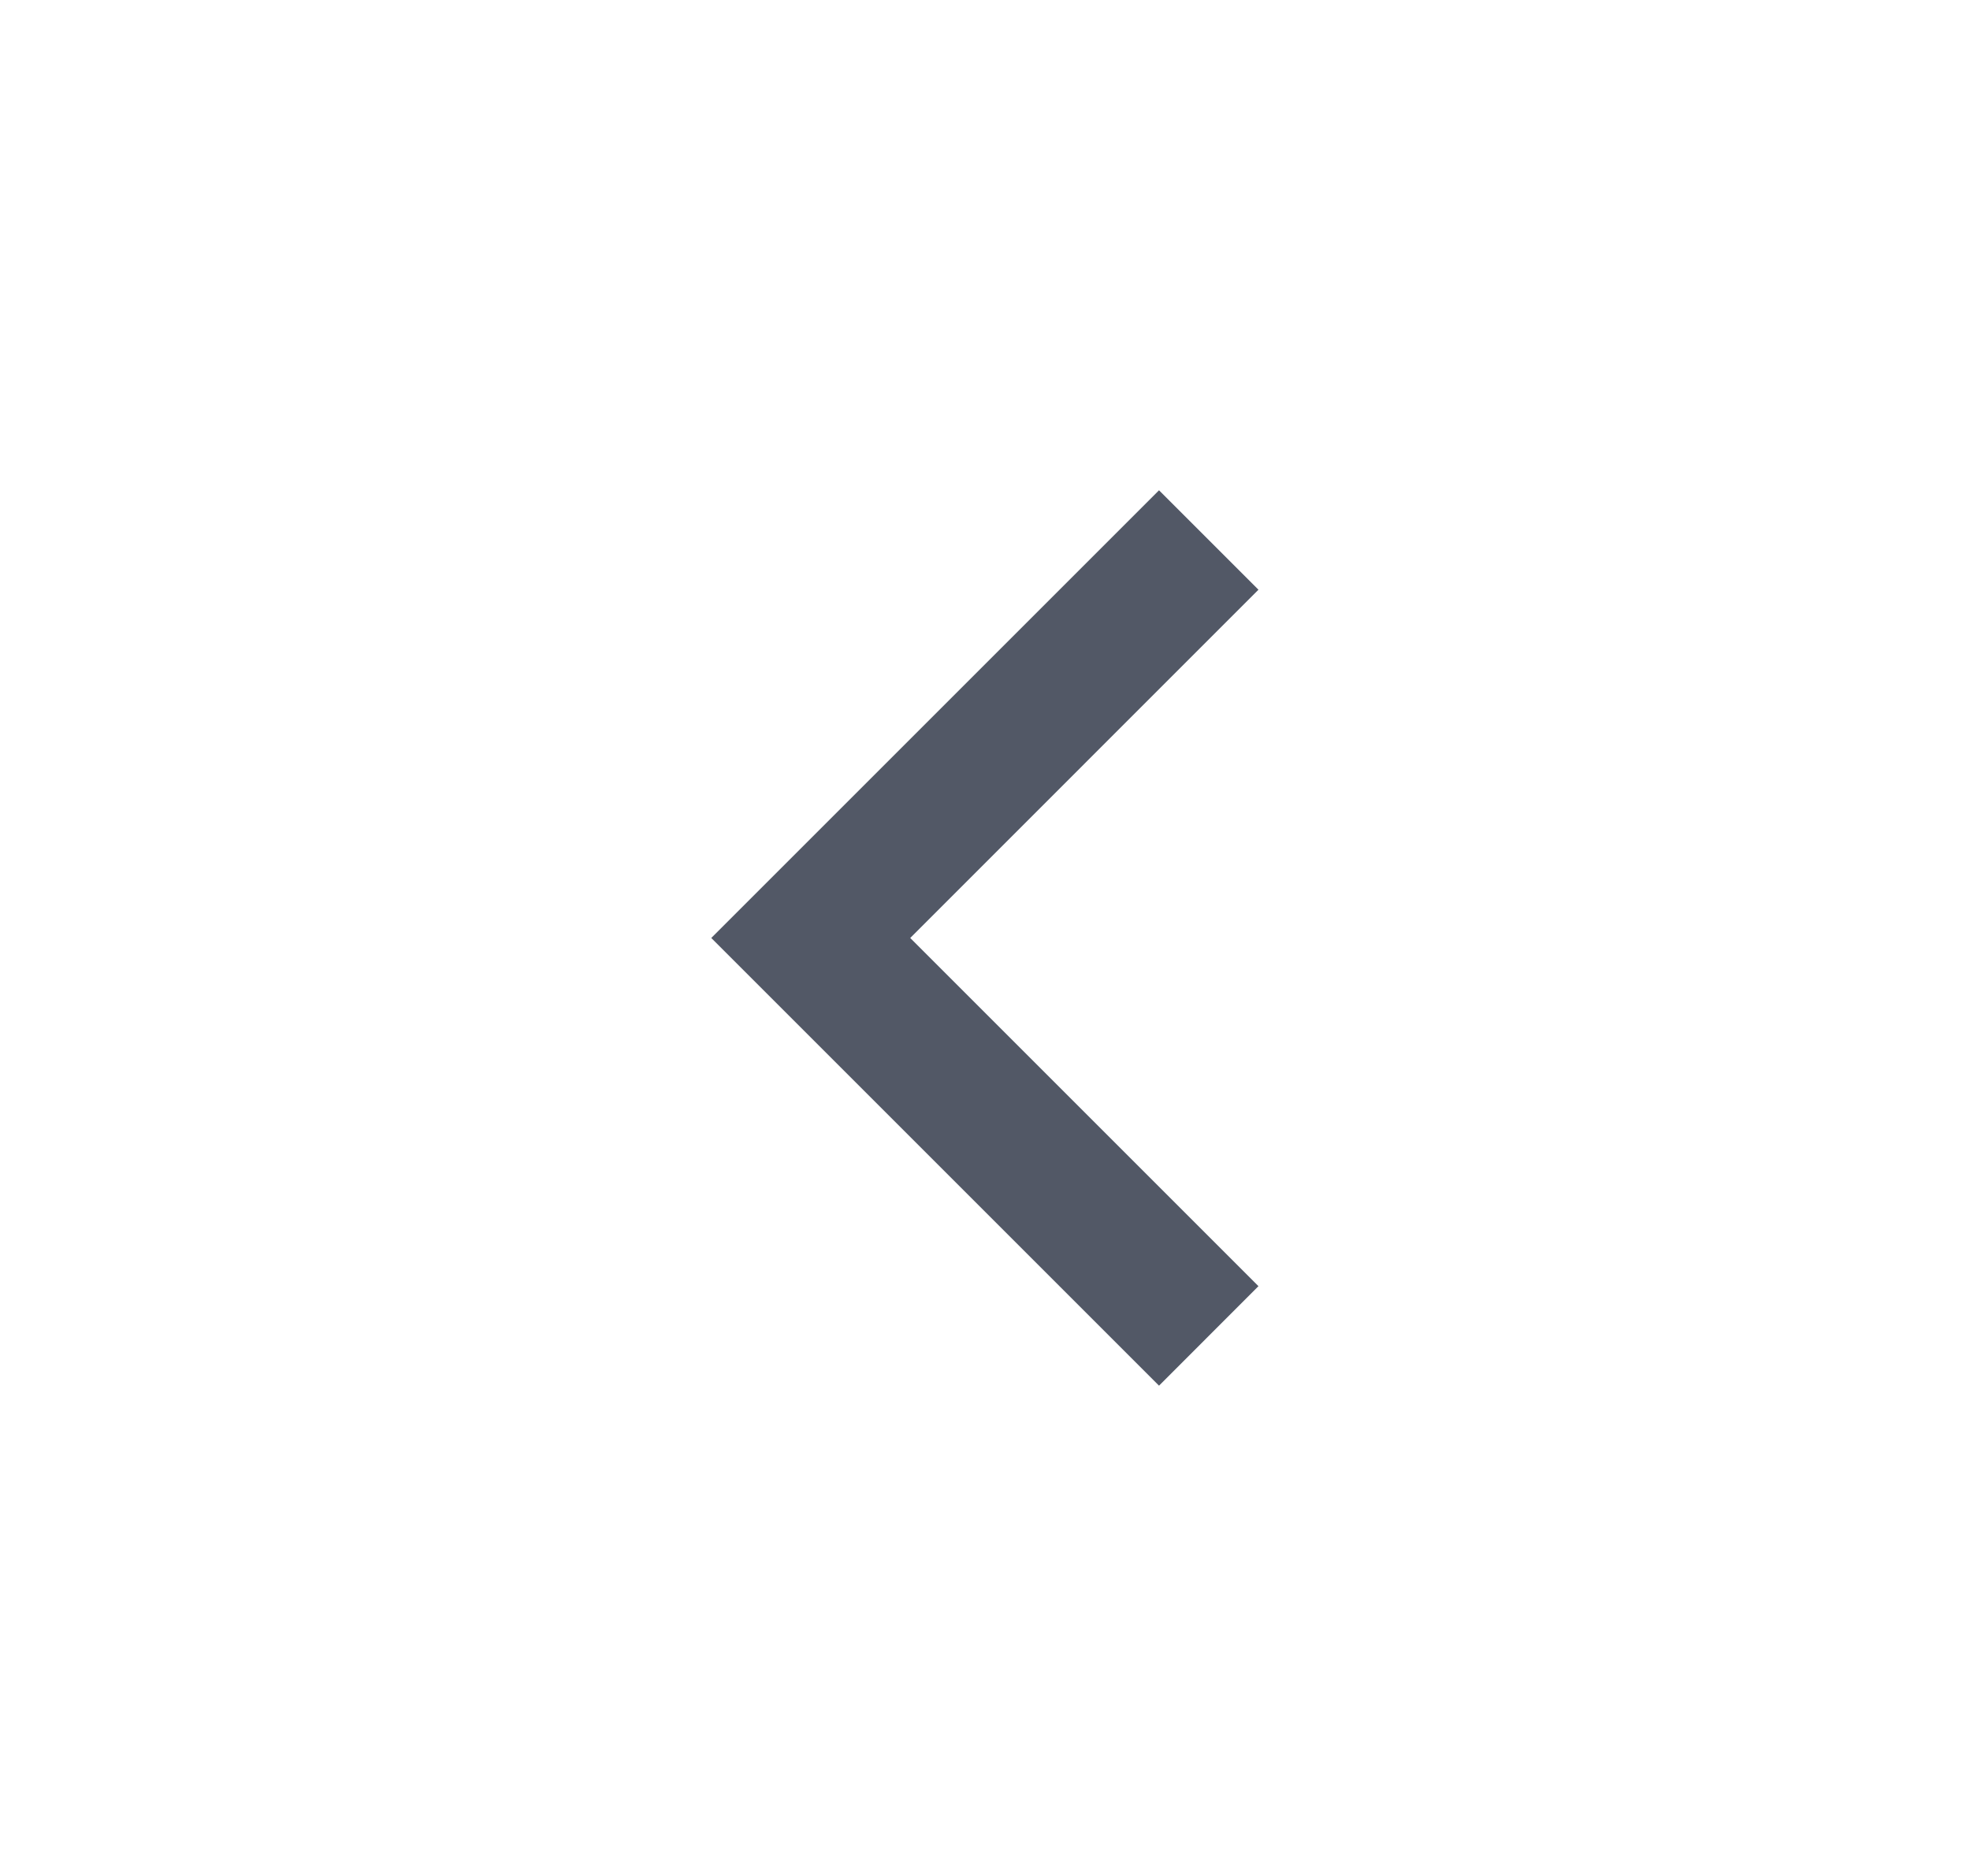
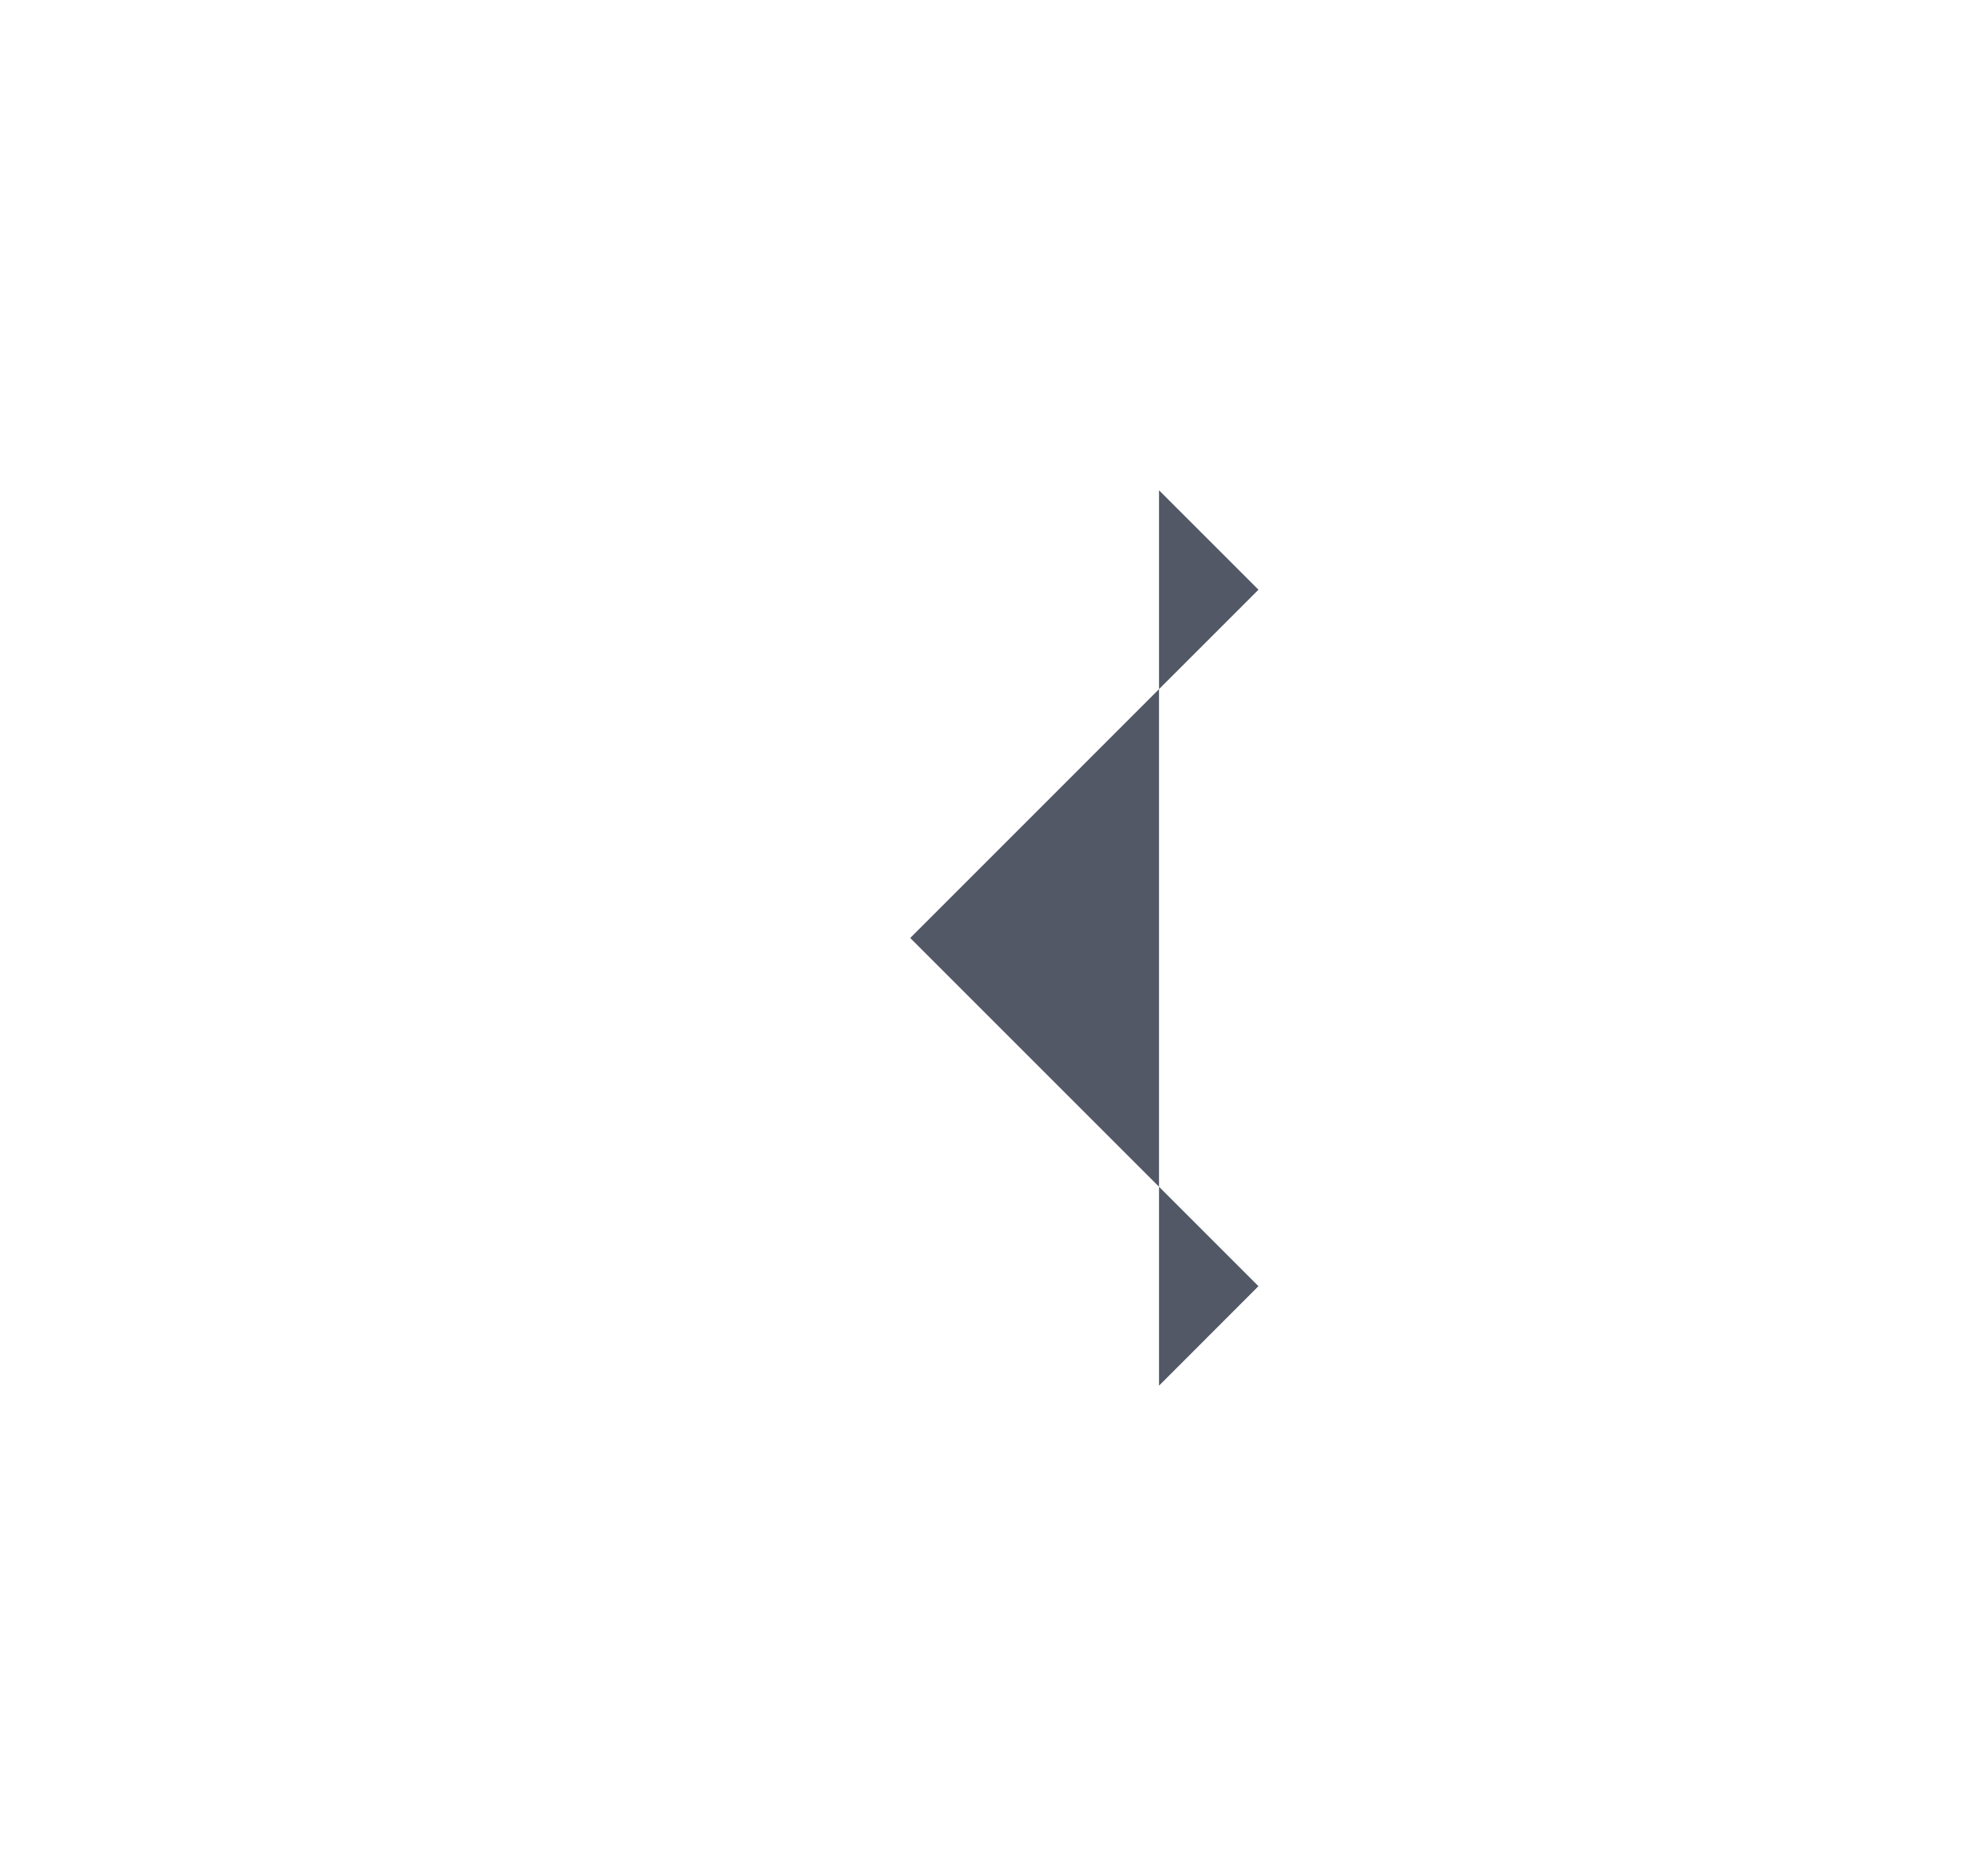
<svg xmlns="http://www.w3.org/2000/svg" width="21" height="20" viewBox="0 0 21 20" fill="none">
-   <path d="M9.703 10L13.415 13.712L12.355 14.773L7.582 10L12.355 5.227L13.415 6.287L9.703 10Z" fill="#525866" />
+   <path d="M9.703 10L13.415 13.712L12.355 14.773L12.355 5.227L13.415 6.287L9.703 10Z" fill="#525866" />
</svg>